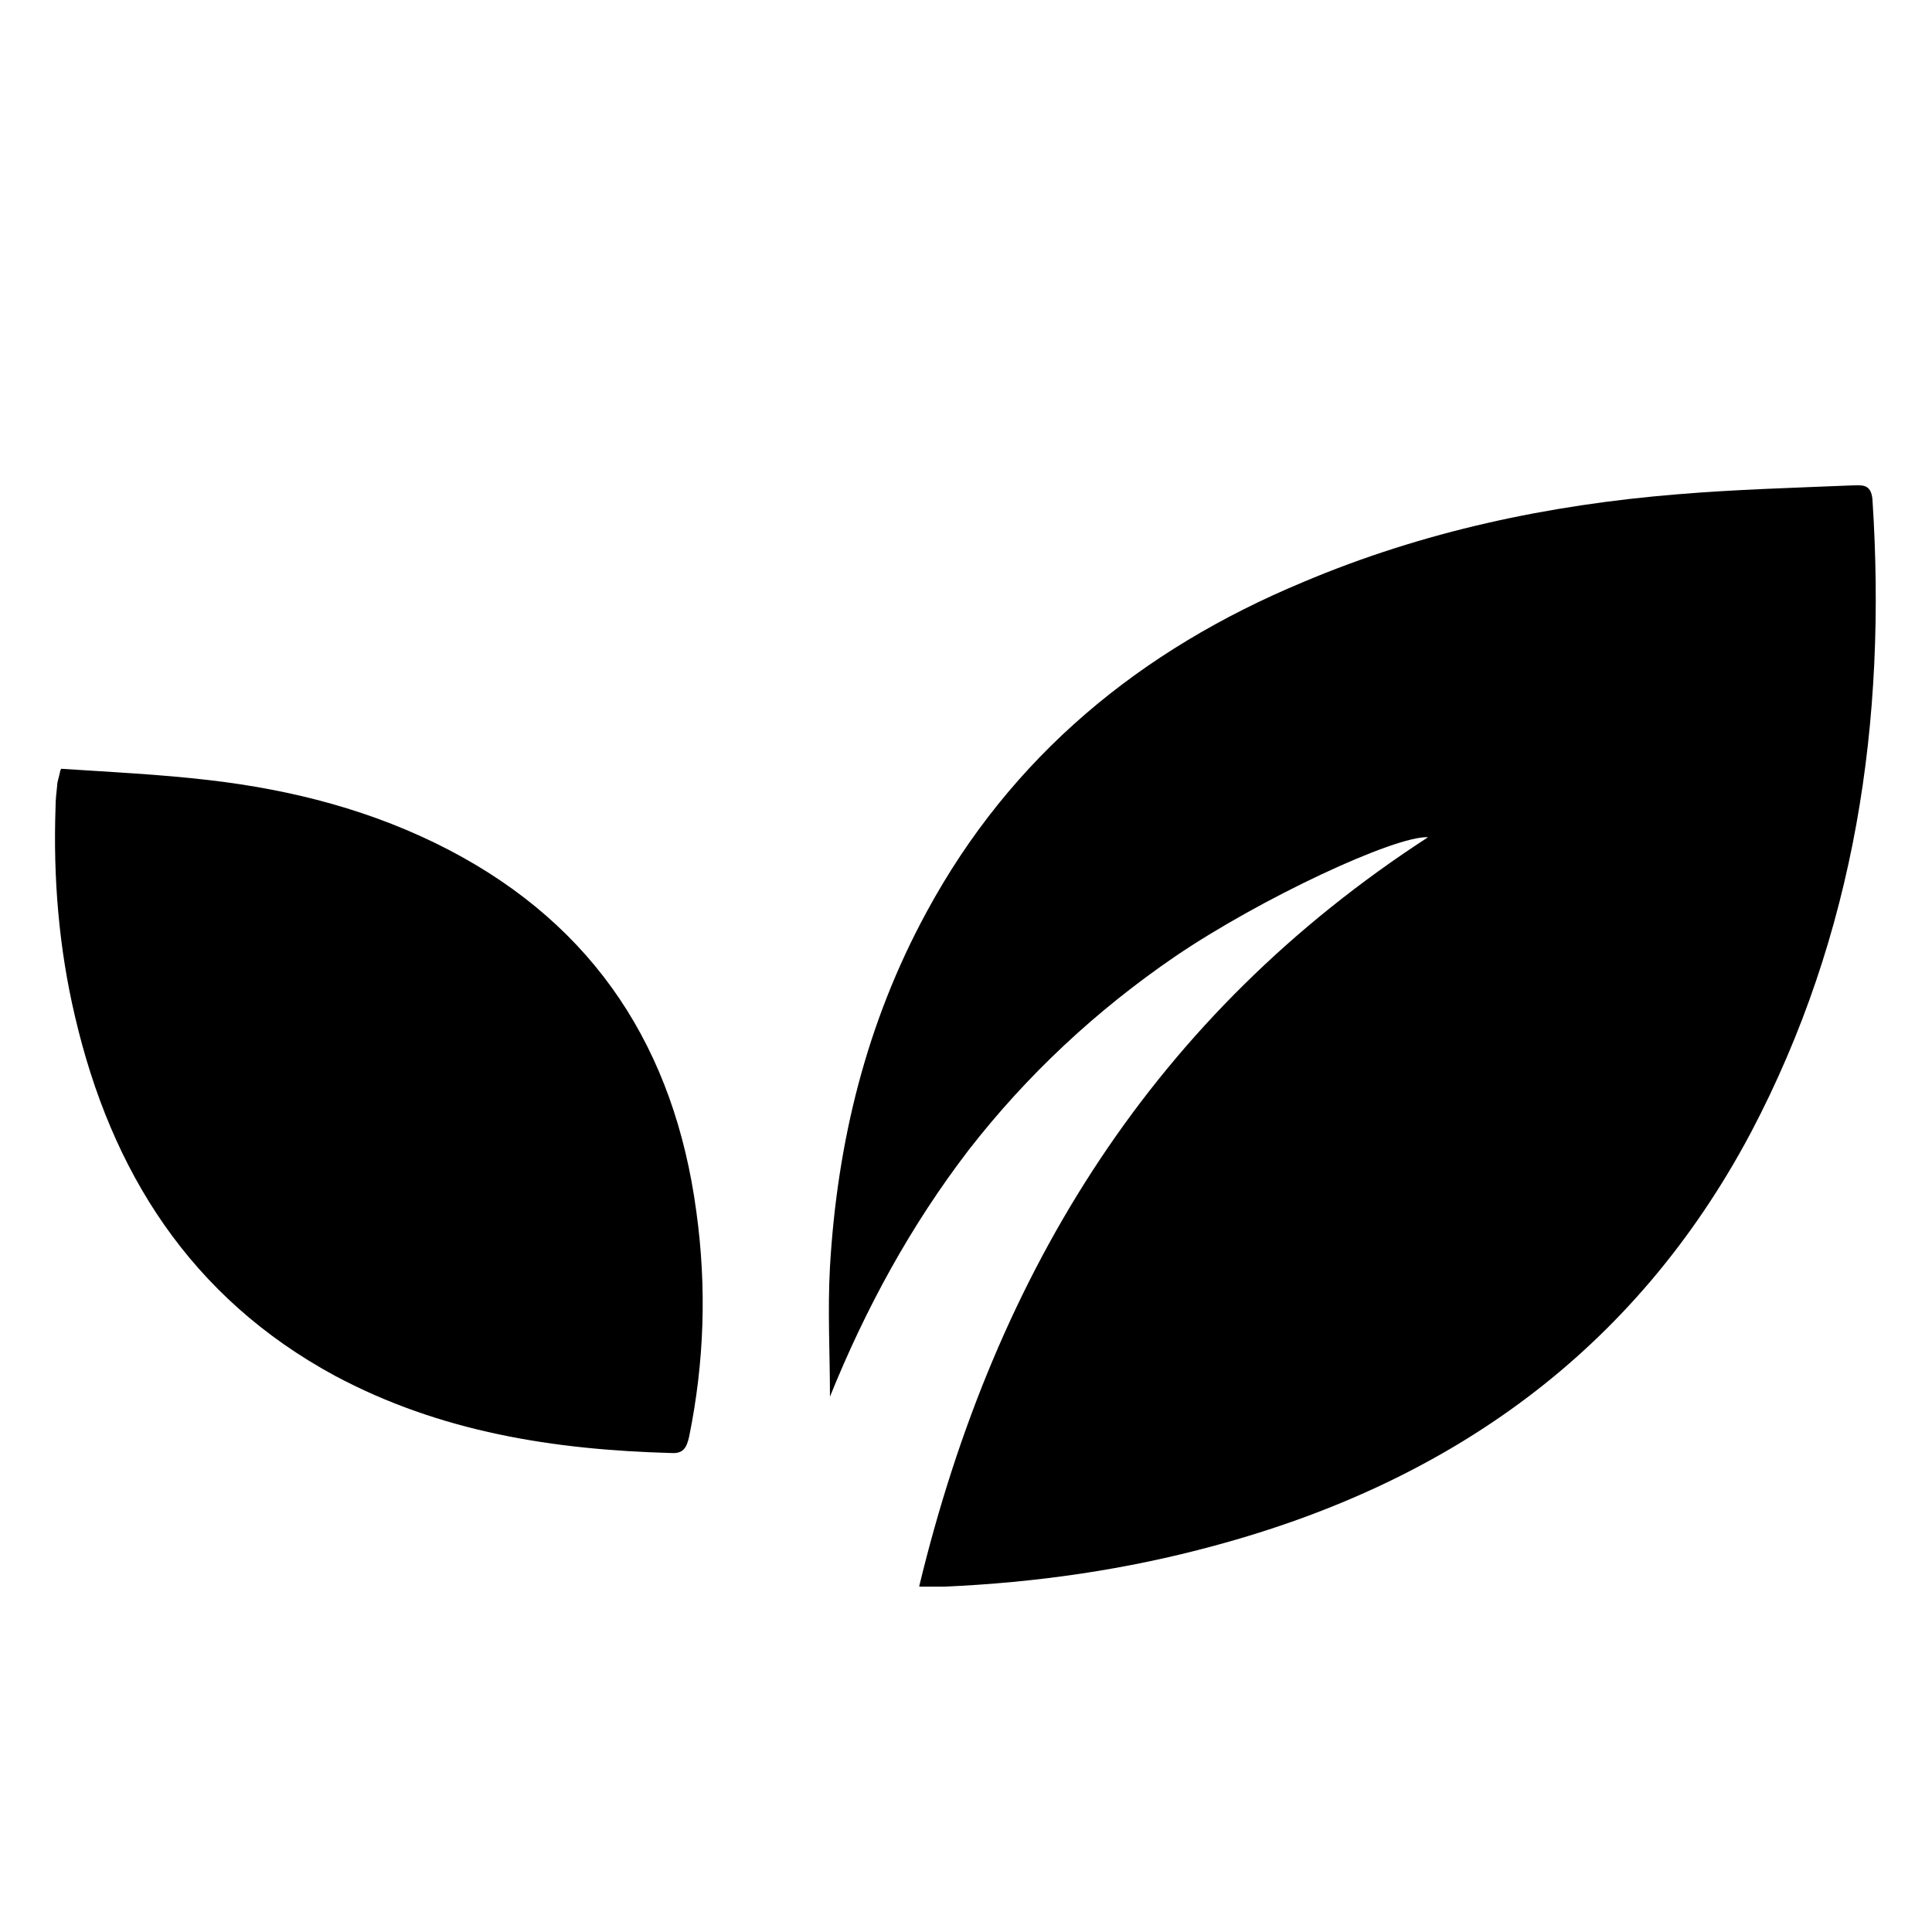
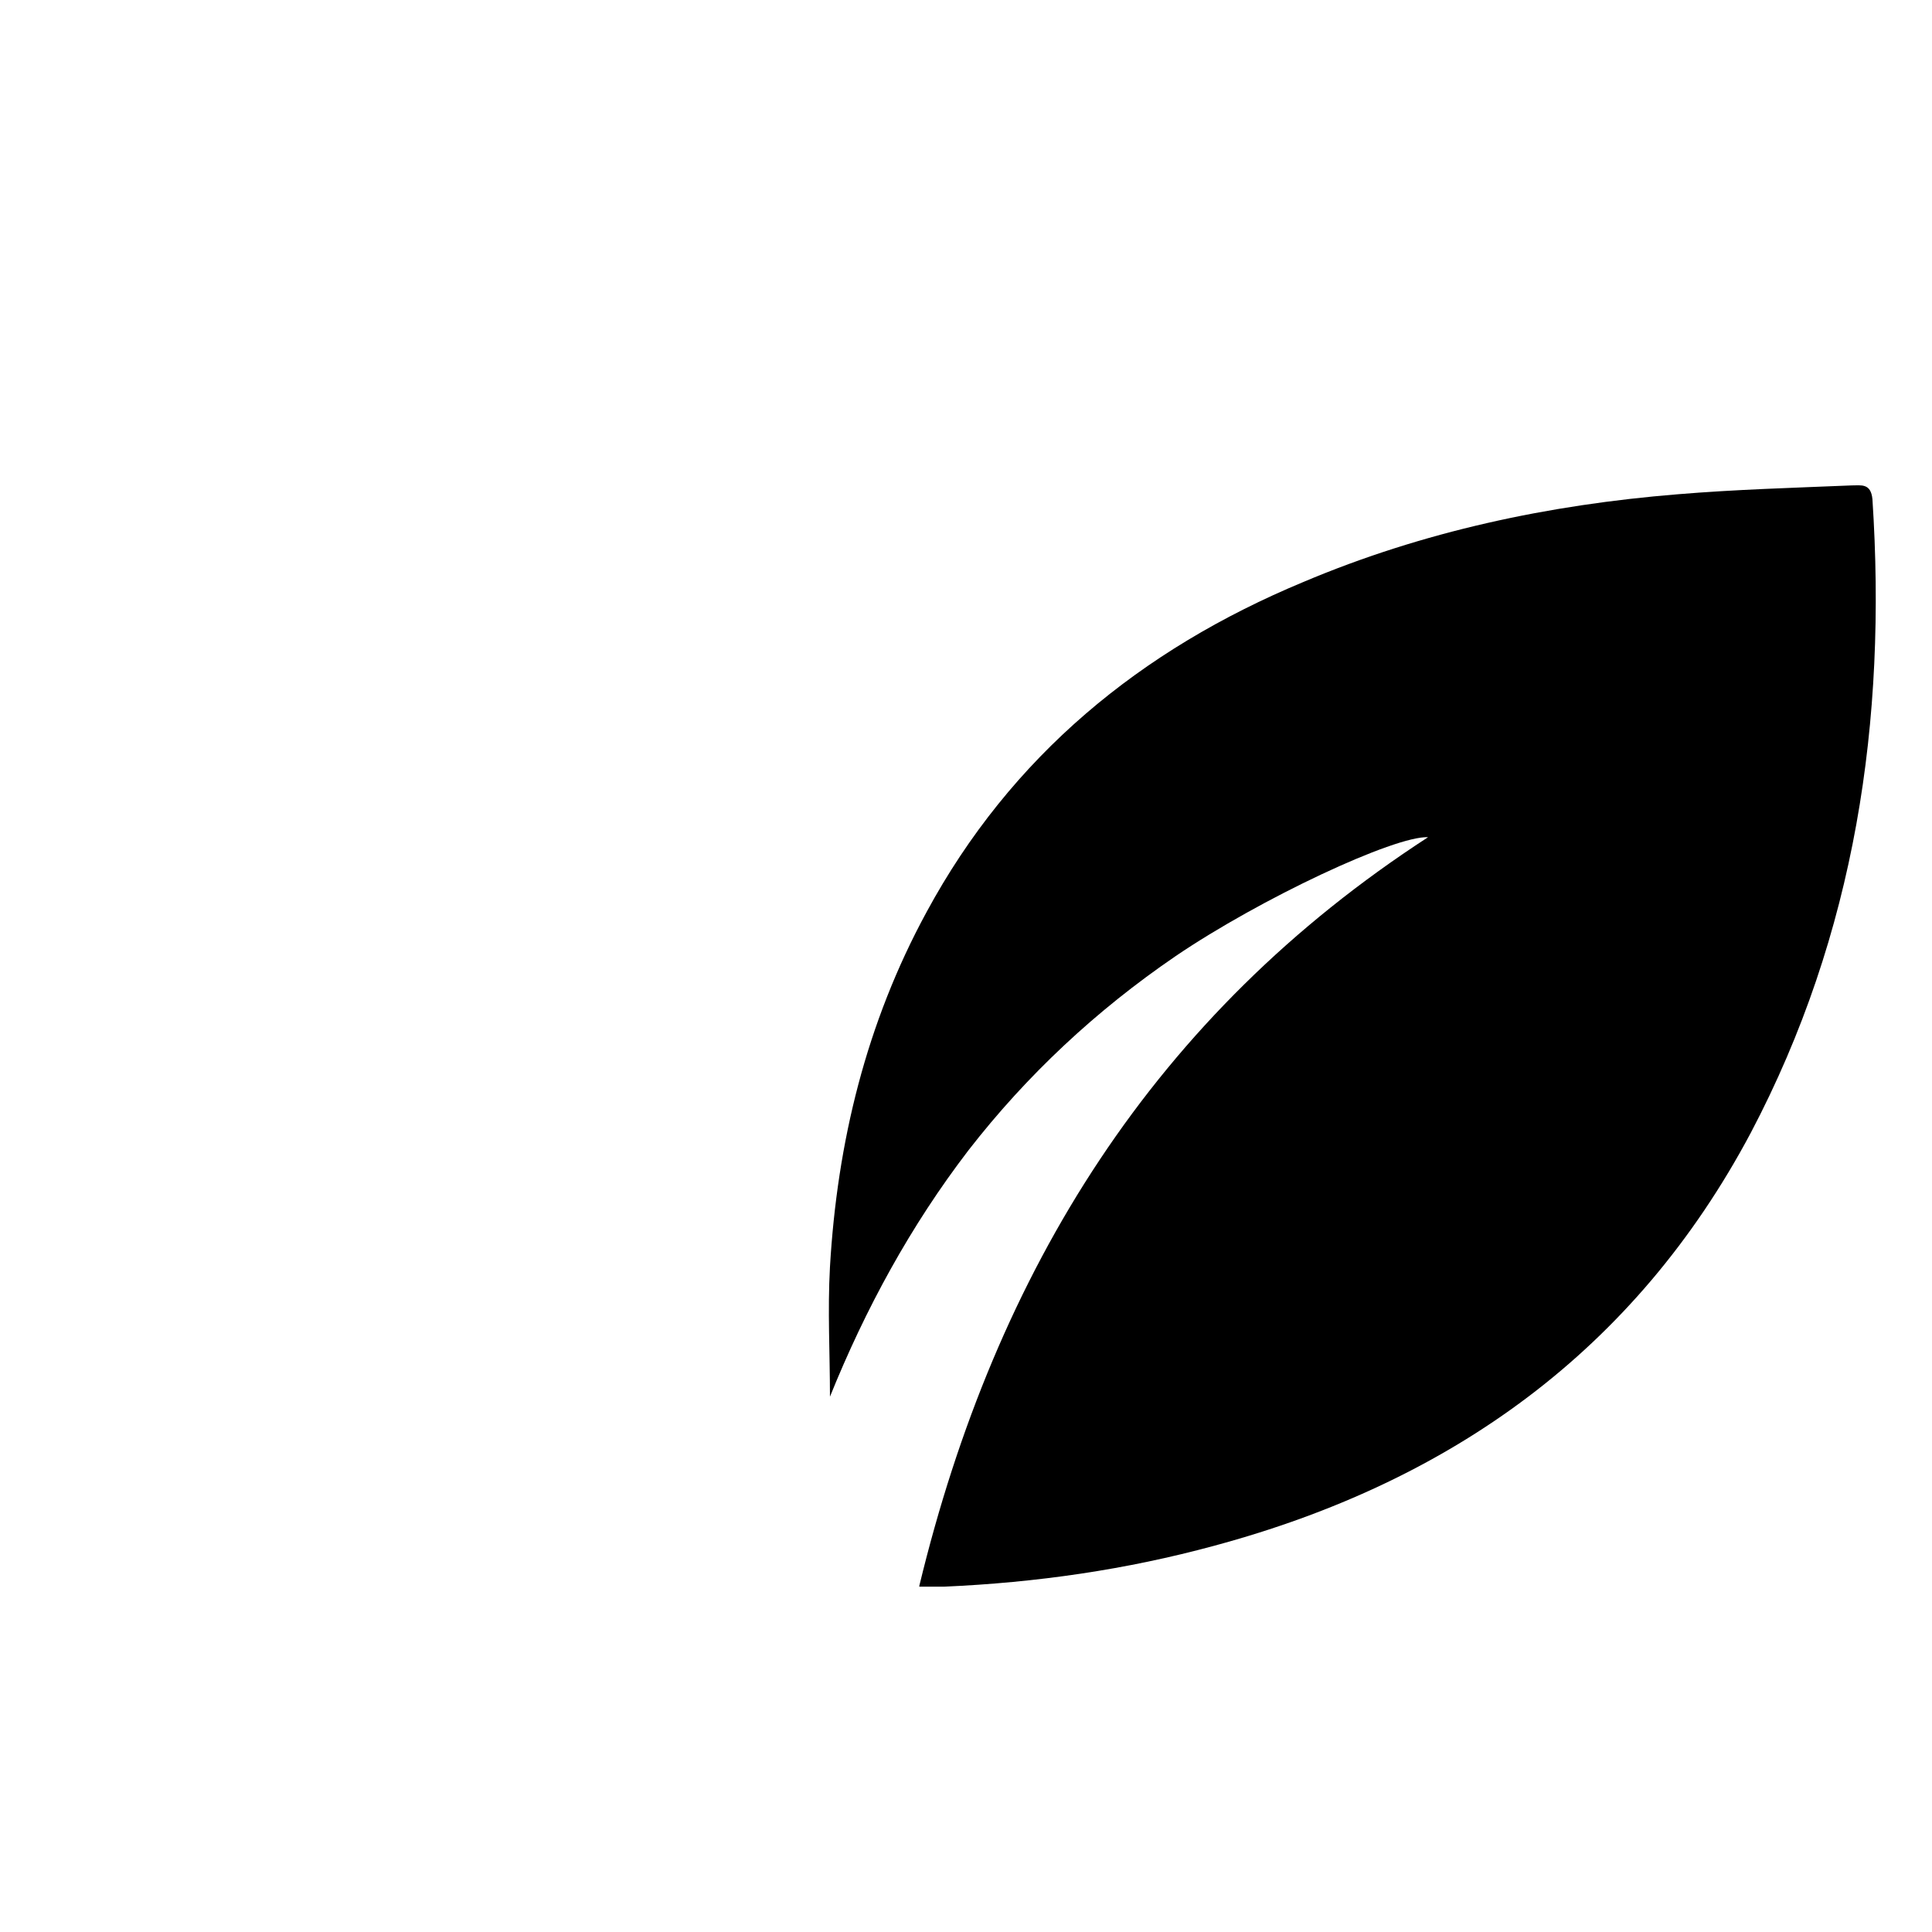
<svg xmlns="http://www.w3.org/2000/svg" id="_图层_1" viewBox="0 0 24 24">
  <path d="m11.42,19.7c.95-3.93,2.93-7.1,6.32-9.3-.41-.02-2.08.76-3.14,1.48-.98.67-1.84,1.47-2.57,2.41-.72.94-1.28,1.97-1.72,3.06,0-.54-.03-1.07,0-1.61.09-1.55.45-3.03,1.2-4.41,1.05-1.94,2.66-3.26,4.68-4.1,1.49-.63,3.05-.96,4.65-1.09.72-.06,1.44-.08,2.16-.11.12,0,.24-.03.26.17.18,2.75-.21,5.4-1.51,7.87-1.44,2.71-3.73,4.34-6.66,5.13-1.1.3-2.22.46-3.36.51-.08,0-.16,0-.31,0Z" />
-   <path d="m.76,9.55c.61.04,1.23.07,1.83.14,1.04.12,2.05.38,2.99.87,1.82.95,2.8,2.48,3.07,4.49.13.94.1,1.87-.09,2.8-.03.13-.07.21-.22.2-1.46-.04-2.87-.26-4.18-.96-1.79-.97-2.78-2.53-3.23-4.47-.2-.85-.27-1.72-.24-2.59,0-.09.01-.18.02-.27,0-.05.02-.09.04-.19Z" />
</svg>